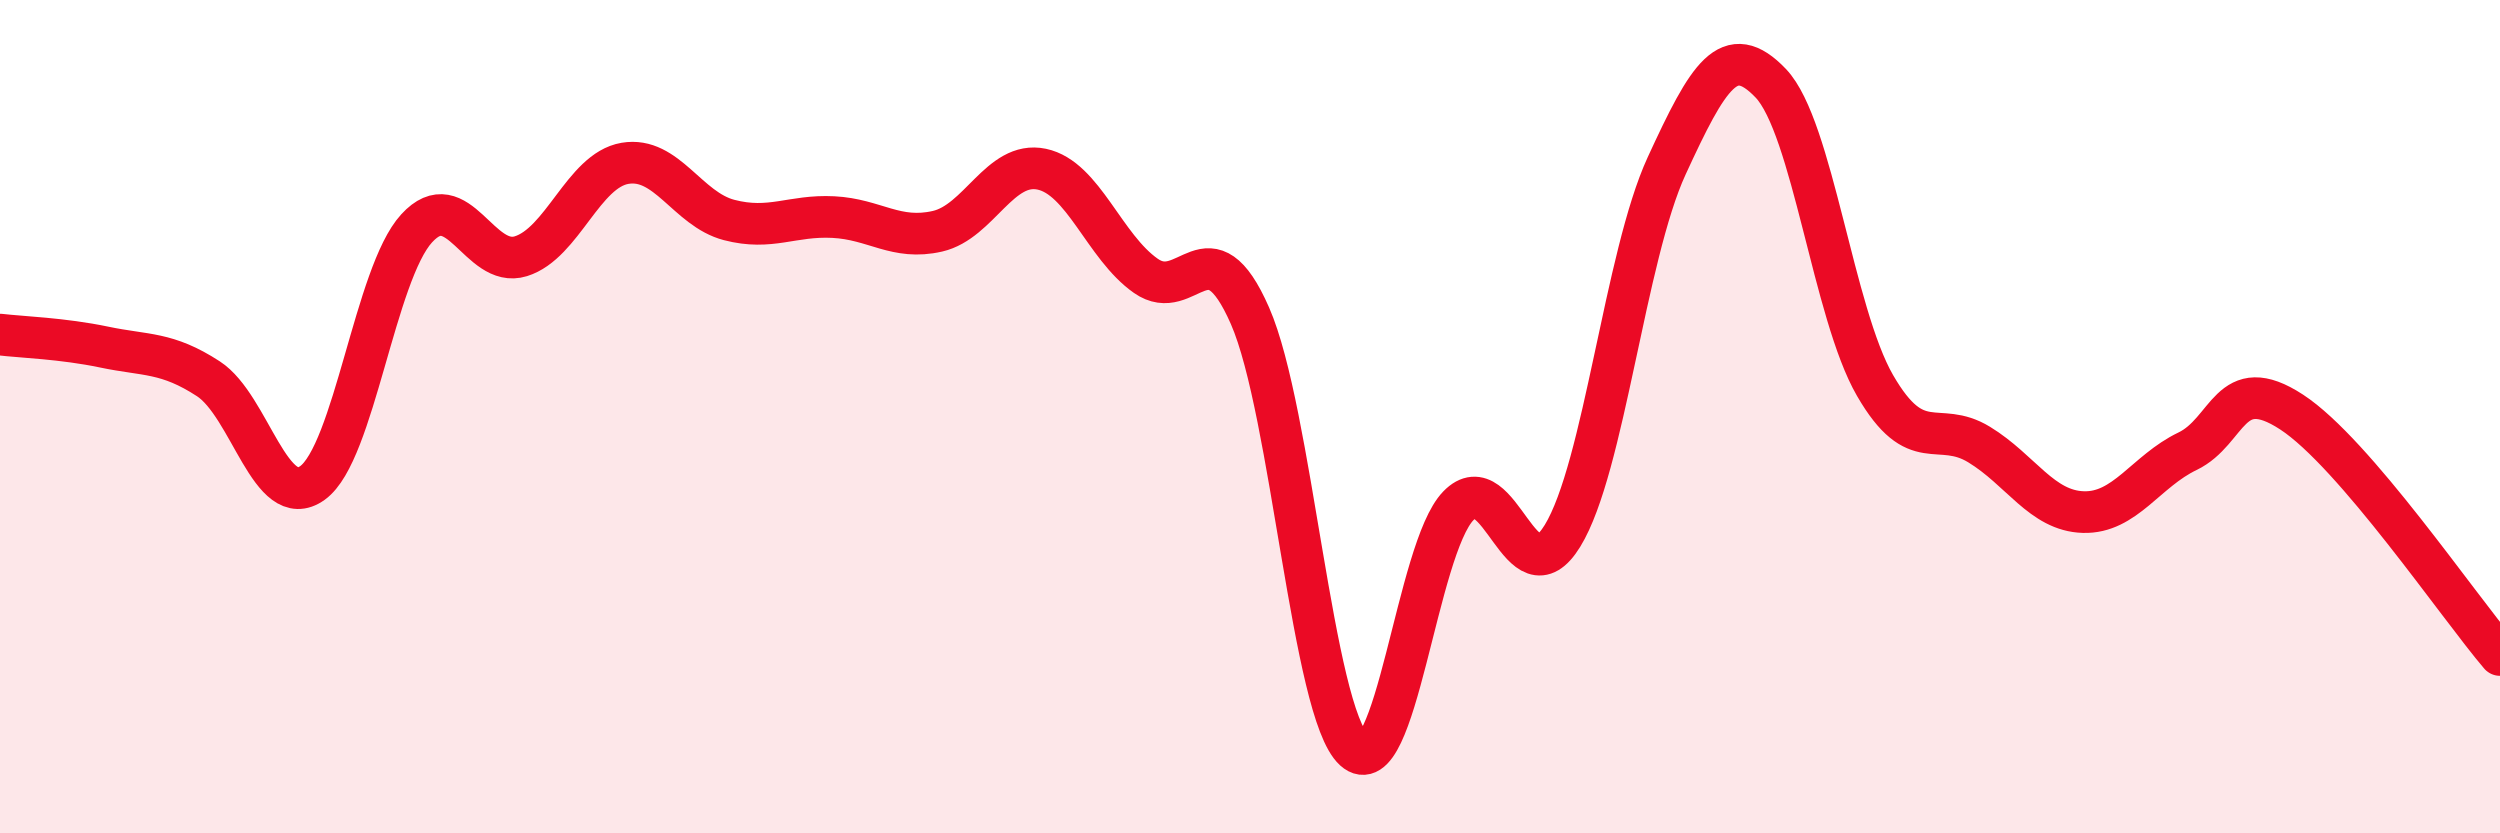
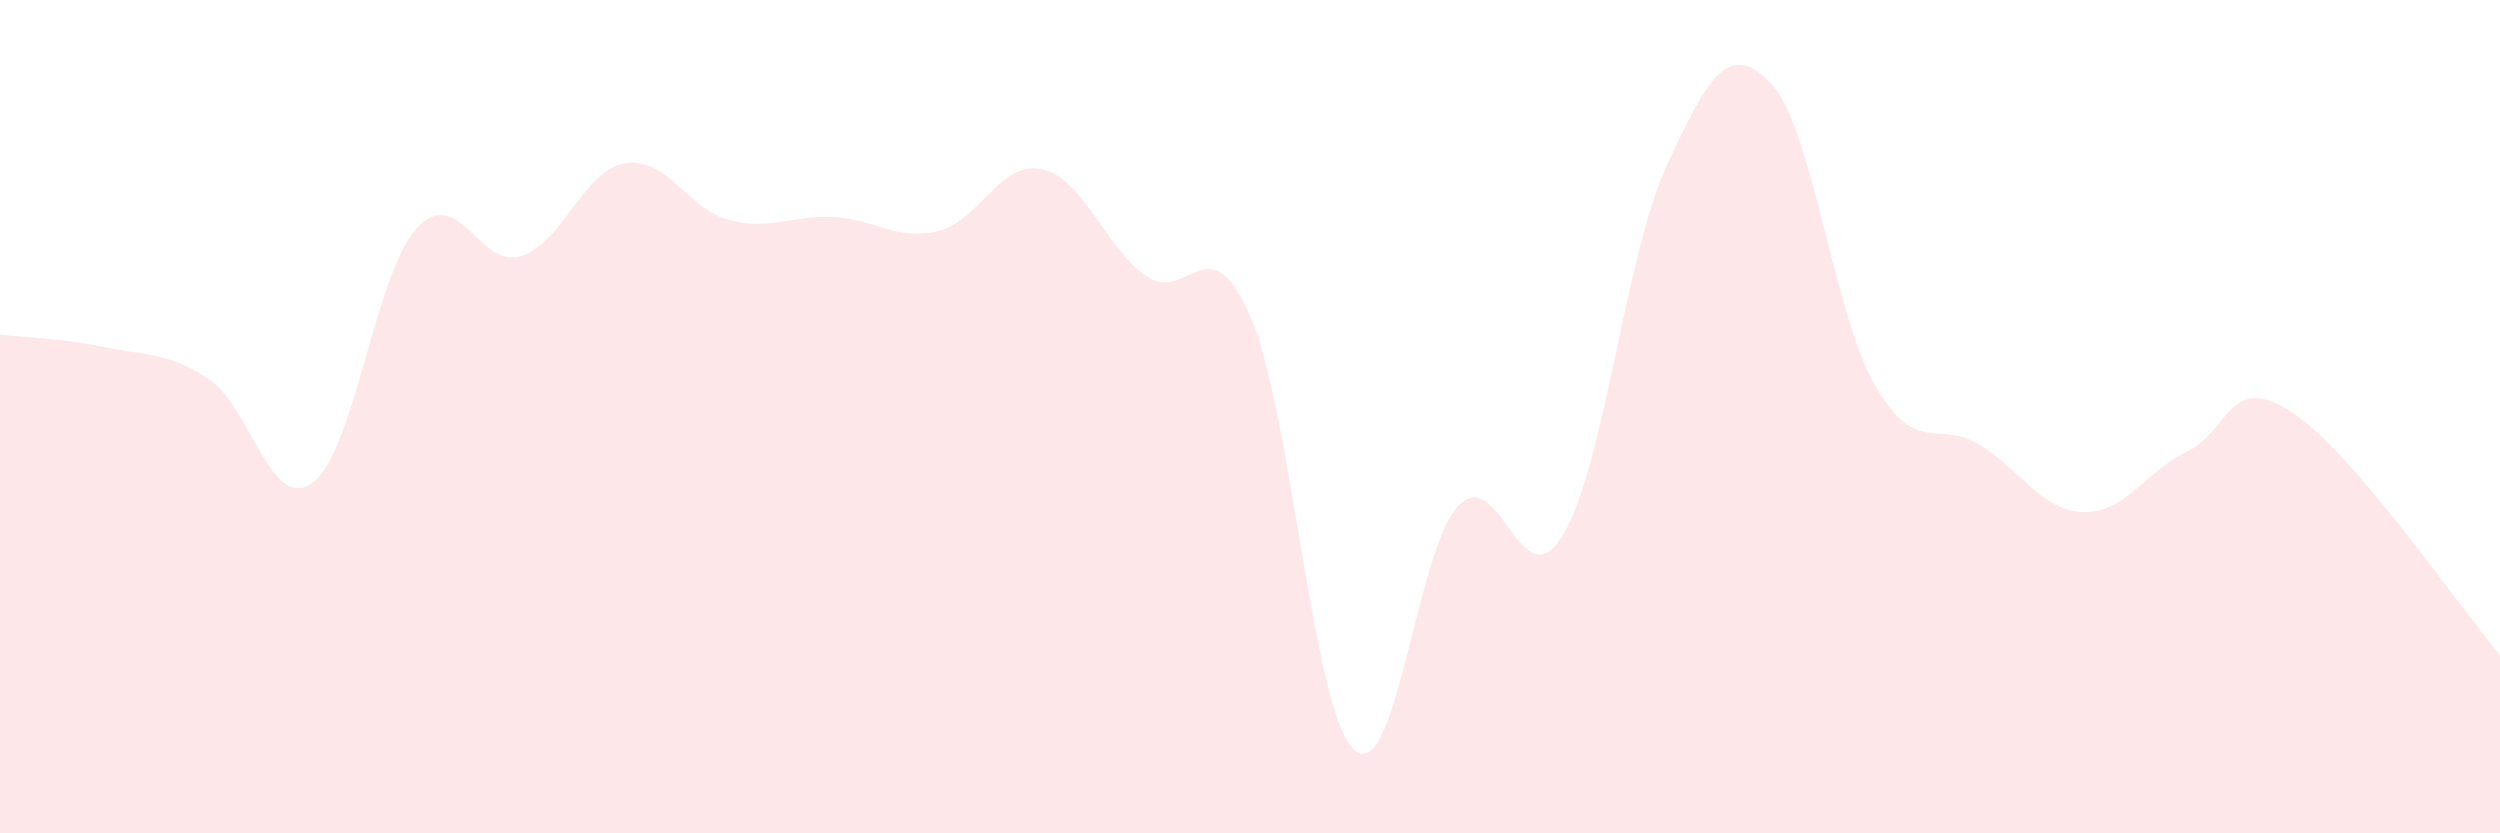
<svg xmlns="http://www.w3.org/2000/svg" width="60" height="20" viewBox="0 0 60 20">
  <path d="M 0,8.03 C 0.5,8.09 1.5,8.12 2.5,8.33 C 3.5,8.54 4,8.44 5,9.09 C 6,9.74 6.5,12.31 7.5,11.59 C 8.5,10.87 9,6.57 10,5.48 C 11,4.39 11.5,6.46 12.5,6.15 C 13.5,5.84 14,4.09 15,3.92 C 16,3.75 16.5,5.02 17.5,5.28 C 18.5,5.54 19,5.16 20,5.21 C 21,5.26 21.5,5.78 22.5,5.55 C 23.5,5.32 24,3.85 25,4.06 C 26,4.27 26.5,5.92 27.5,6.62 C 28.5,7.32 29,5.3 30,7.58 C 31,9.86 31.5,17.09 32.5,18 C 33.5,18.91 34,13.17 35,12.14 C 36,11.11 36.5,14.49 37.5,12.86 C 38.5,11.23 39,6.15 40,3.98 C 41,1.81 41.5,0.95 42.5,2 C 43.5,3.05 44,7.52 45,9.25 C 46,10.98 46.5,10.06 47.5,10.67 C 48.5,11.28 49,12.26 50,12.29 C 51,12.32 51.5,11.31 52.5,10.83 C 53.5,10.35 53.5,8.91 55,9.89 C 56.5,10.87 59,14.55 60,15.72L60 20L0 20Z" fill="#EB0A25" opacity="0.1" stroke-linecap="round" stroke-linejoin="round" />
-   <path d="M 0,8.03 C 0.5,8.09 1.5,8.12 2.5,8.33 C 3.5,8.54 4,8.44 5,9.09 C 6,9.74 6.5,12.31 7.5,11.59 C 8.5,10.87 9,6.57 10,5.48 C 11,4.39 11.5,6.46 12.5,6.15 C 13.5,5.84 14,4.09 15,3.92 C 16,3.75 16.5,5.02 17.5,5.28 C 18.5,5.54 19,5.16 20,5.21 C 21,5.26 21.5,5.78 22.5,5.55 C 23.5,5.32 24,3.85 25,4.06 C 26,4.27 26.5,5.92 27.5,6.62 C 28.5,7.32 29,5.3 30,7.58 C 31,9.86 31.5,17.09 32.5,18 C 33.5,18.91 34,13.17 35,12.14 C 36,11.11 36.5,14.49 37.5,12.86 C 38.5,11.23 39,6.15 40,3.98 C 41,1.81 41.5,0.95 42.5,2 C 43.5,3.05 44,7.52 45,9.25 C 46,10.98 46.5,10.06 47.5,10.67 C 48.5,11.28 49,12.26 50,12.29 C 51,12.32 51.5,11.31 52.5,10.83 C 53.5,10.35 53.5,8.91 55,9.89 C 56.5,10.87 59,14.55 60,15.72" stroke="#EB0A25" stroke-width="1" fill="none" stroke-linecap="round" stroke-linejoin="round" />
</svg>